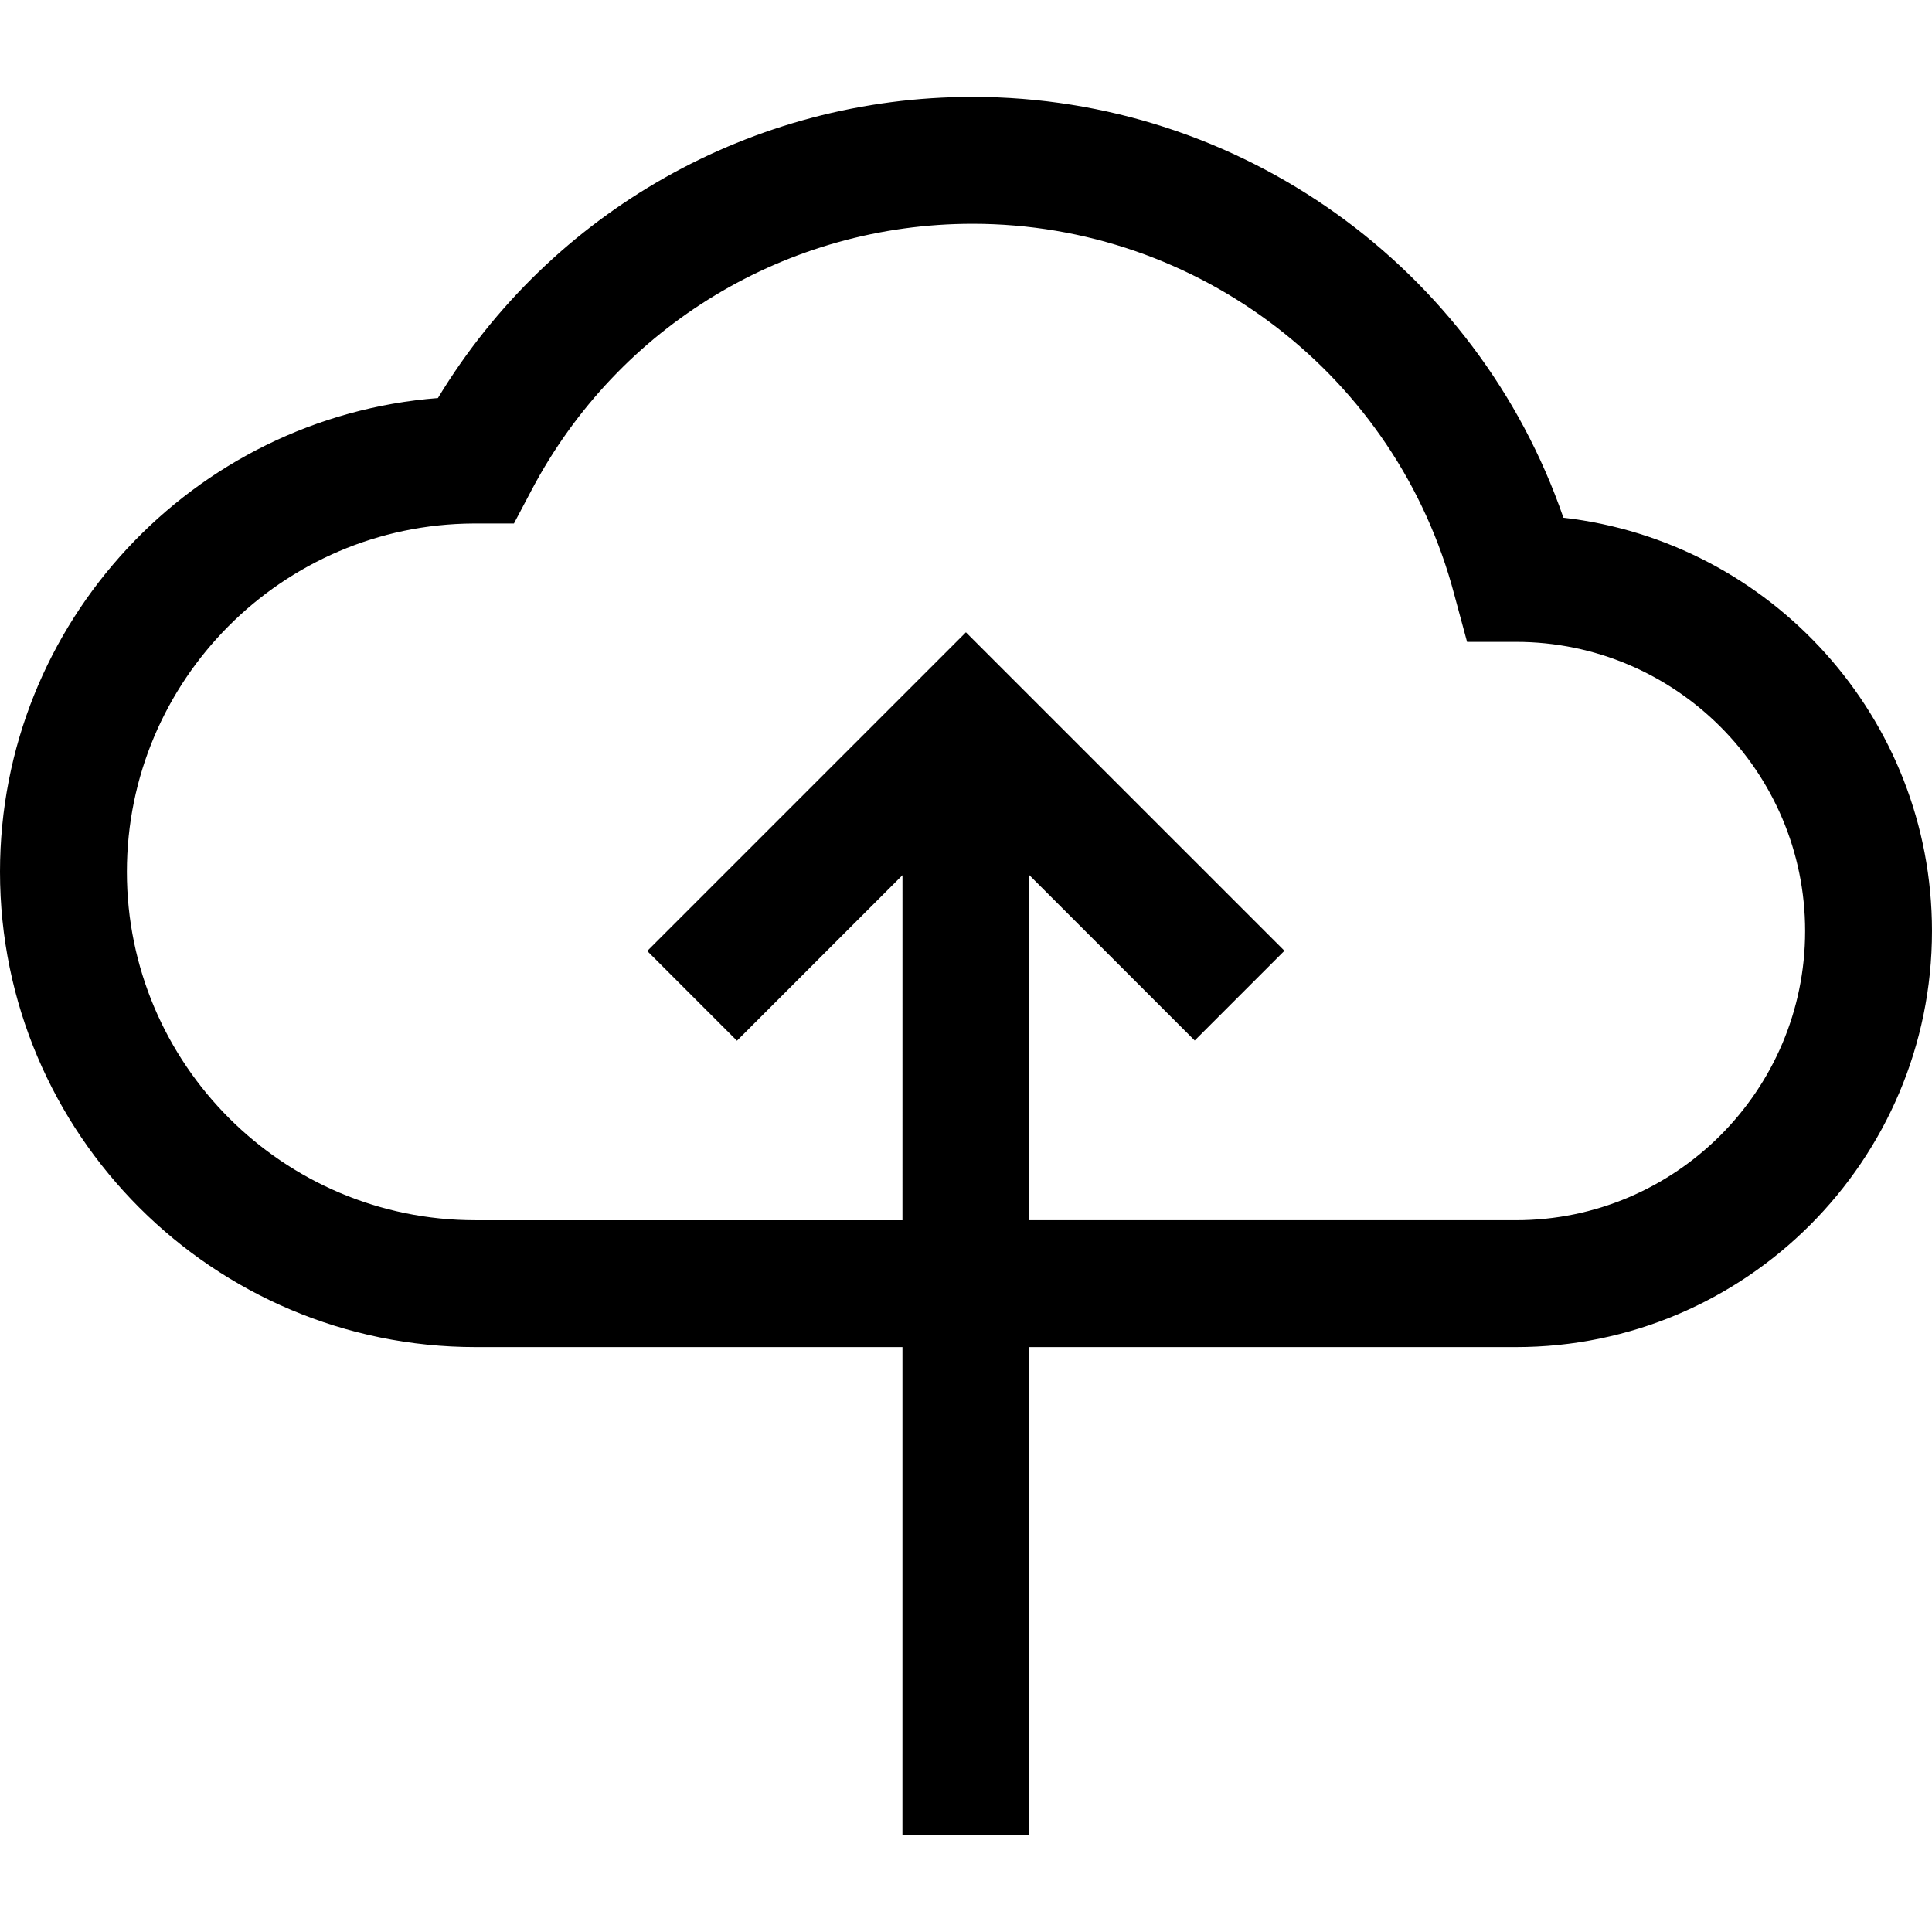
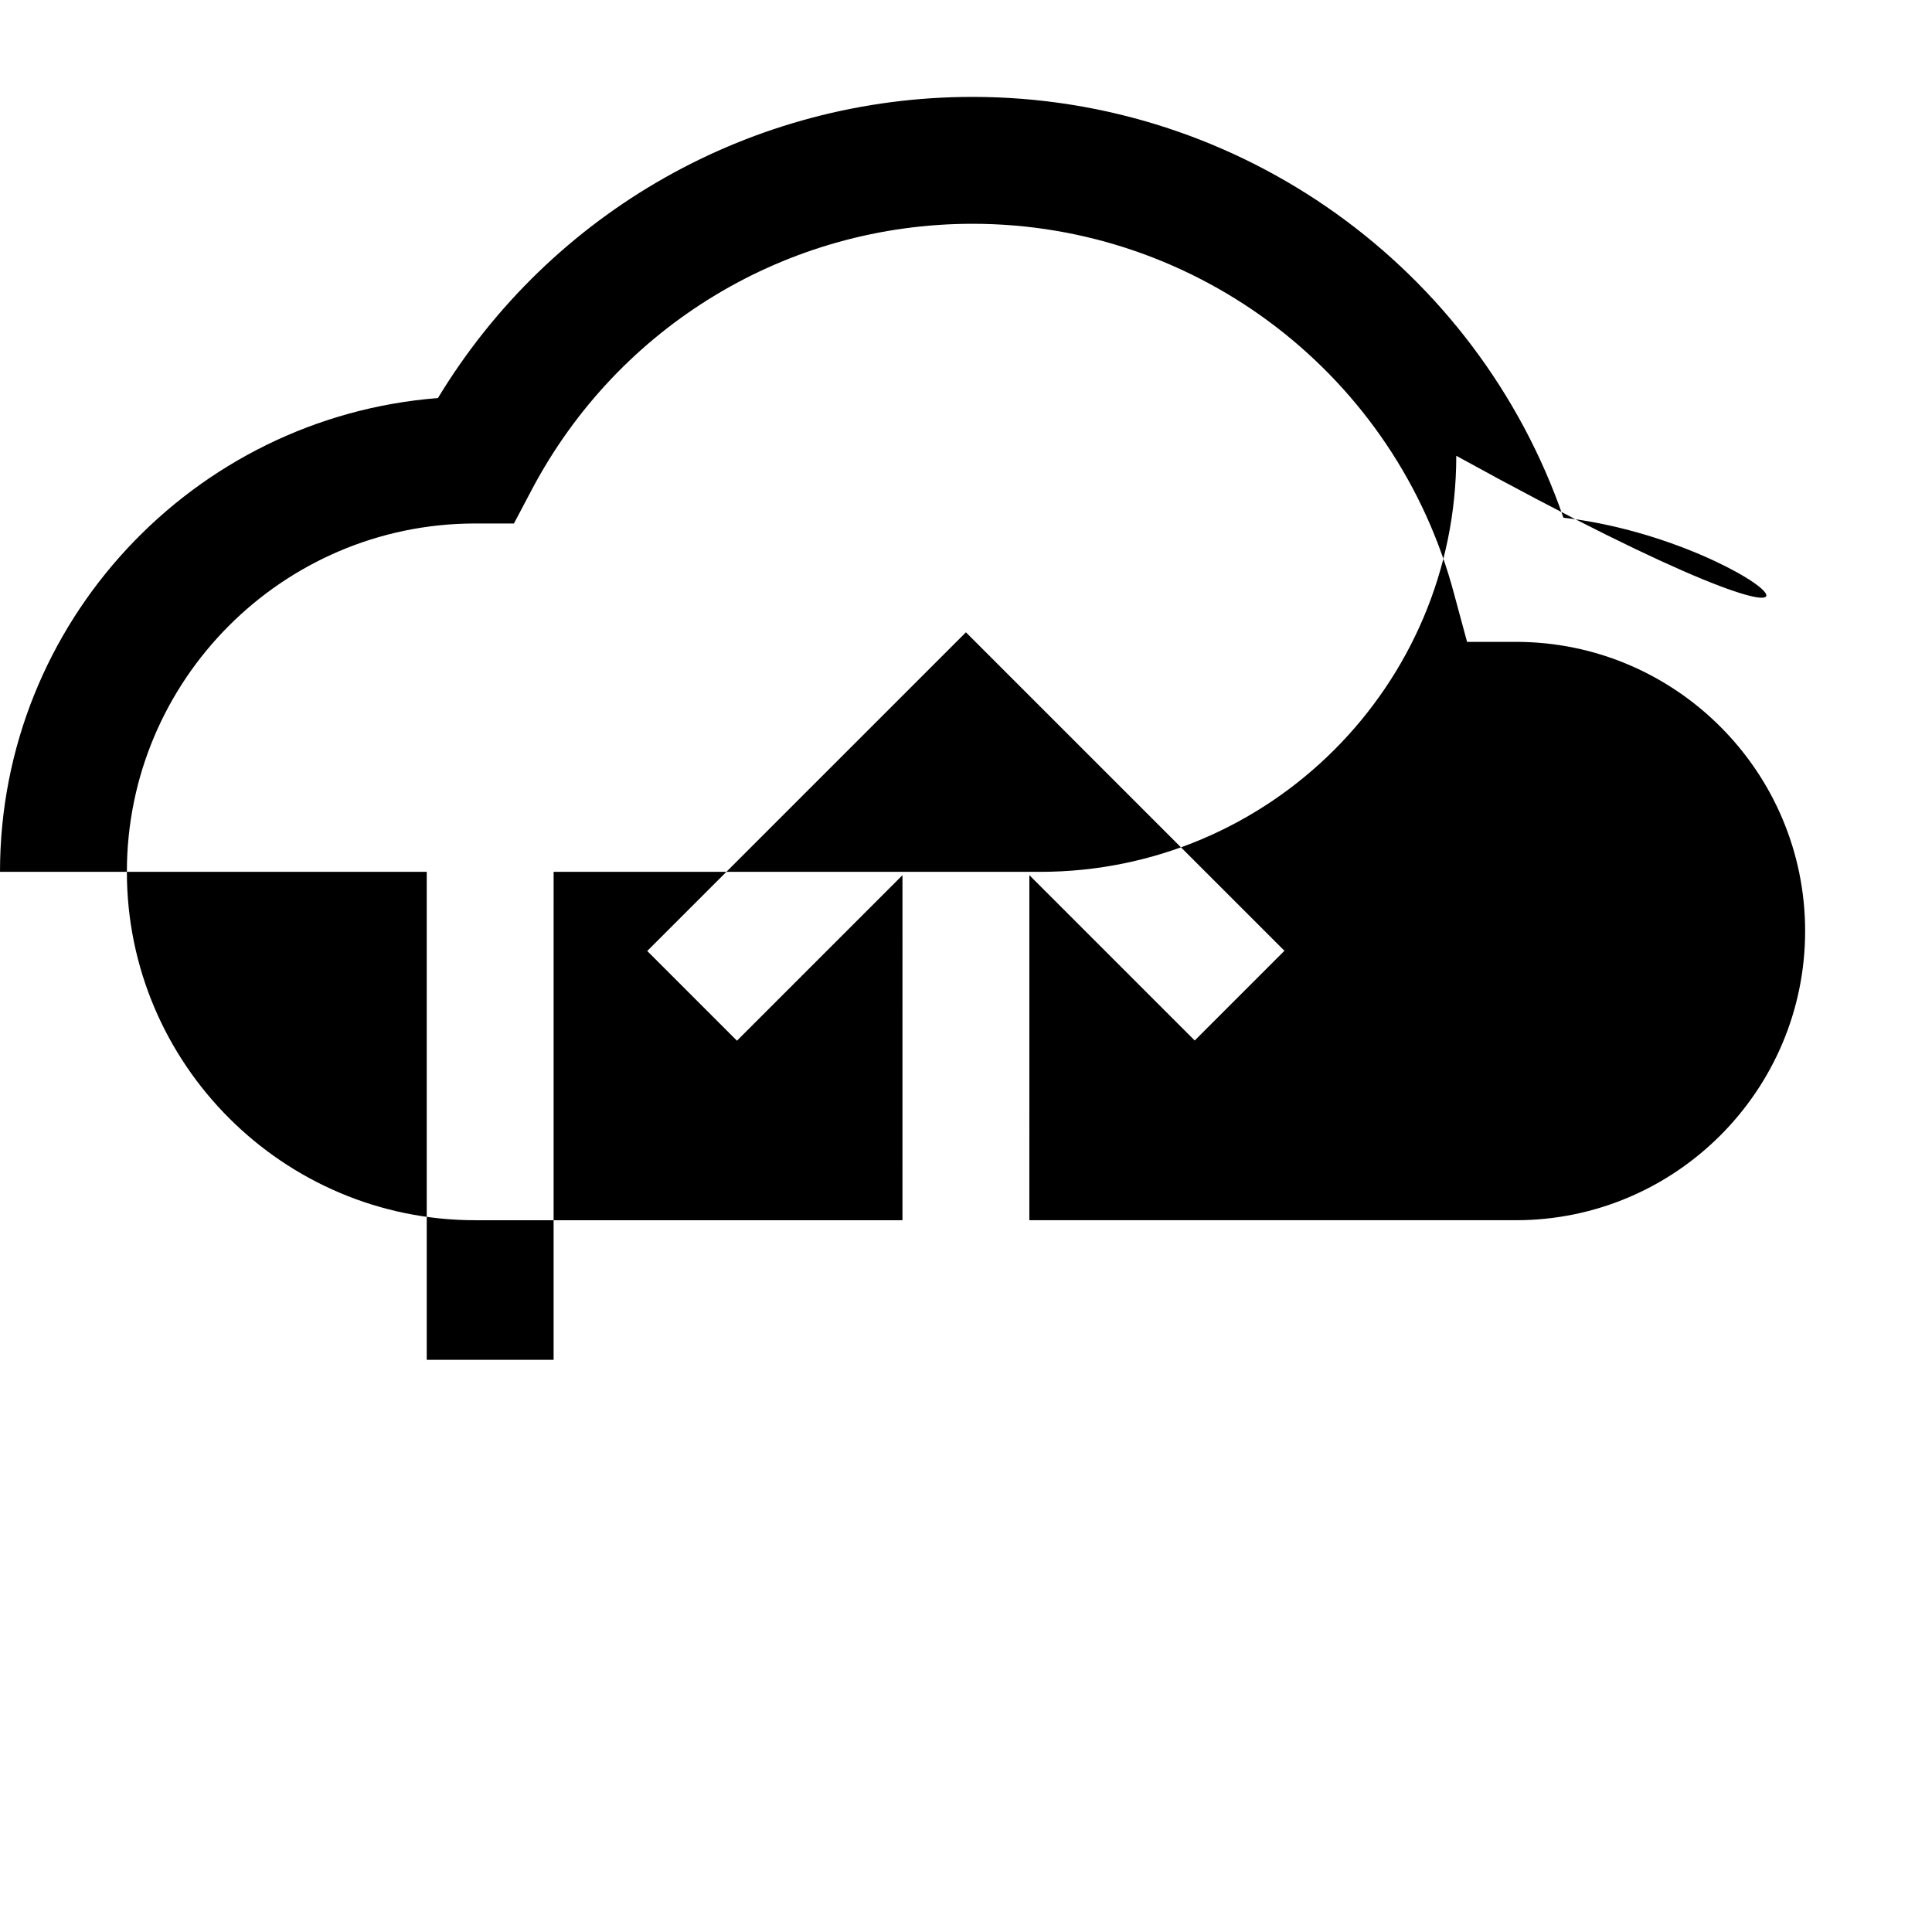
<svg xmlns="http://www.w3.org/2000/svg" fill="#000000" height="800px" width="800px" version="1.1" id="Capa_1" viewBox="0 0 228.407 228.407" xml:space="preserve">
-   <path d="M184.833,61.205c-10.192-29.553-38.173-49.75-69.857-49.75c-26.002,0-49.832,13.534-63.203,35.605  C22.846,49.318,0,73.577,0,103.072c0,30.98,25.205,56.186,56.241,56.186h50.451l-0.002,57.693h15l0.002-57.693h57.526  c27.122,0,49.188-22.065,49.188-49.187C228.407,84.857,209.337,64.014,184.833,61.205z M179.219,144.258h-57.526l0.001-40.795  l19.548,19.548l10.607-10.607l-37.654-37.652l-37.677,37.676l10.606,10.607l19.57-19.569l-0.002,40.793H56.185  c-22.71,0-41.185-18.476-41.185-41.186c0-22.645,18.372-41.08,40.995-41.184l4.762,0.002l2.111-3.996  c10.245-19.393,30.212-31.439,52.108-31.439c26.727,0,50.147,18.027,56.953,43.84l1.512,5.588h5.779  c18.851,0,34.188,15.337,34.188,34.188S198.07,144.258,179.219,144.258z" />
+   <path d="M184.833,61.205c-10.192-29.553-38.173-49.75-69.857-49.75c-26.002,0-49.832,13.534-63.203,35.605  C22.846,49.318,0,73.577,0,103.072h50.451l-0.002,57.693h15l0.002-57.693h57.526  c27.122,0,49.188-22.065,49.188-49.187C228.407,84.857,209.337,64.014,184.833,61.205z M179.219,144.258h-57.526l0.001-40.795  l19.548,19.548l10.607-10.607l-37.654-37.652l-37.677,37.676l10.606,10.607l19.57-19.569l-0.002,40.793H56.185  c-22.71,0-41.185-18.476-41.185-41.186c0-22.645,18.372-41.08,40.995-41.184l4.762,0.002l2.111-3.996  c10.245-19.393,30.212-31.439,52.108-31.439c26.727,0,50.147,18.027,56.953,43.84l1.512,5.588h5.779  c18.851,0,34.188,15.337,34.188,34.188S198.07,144.258,179.219,144.258z" />
</svg>